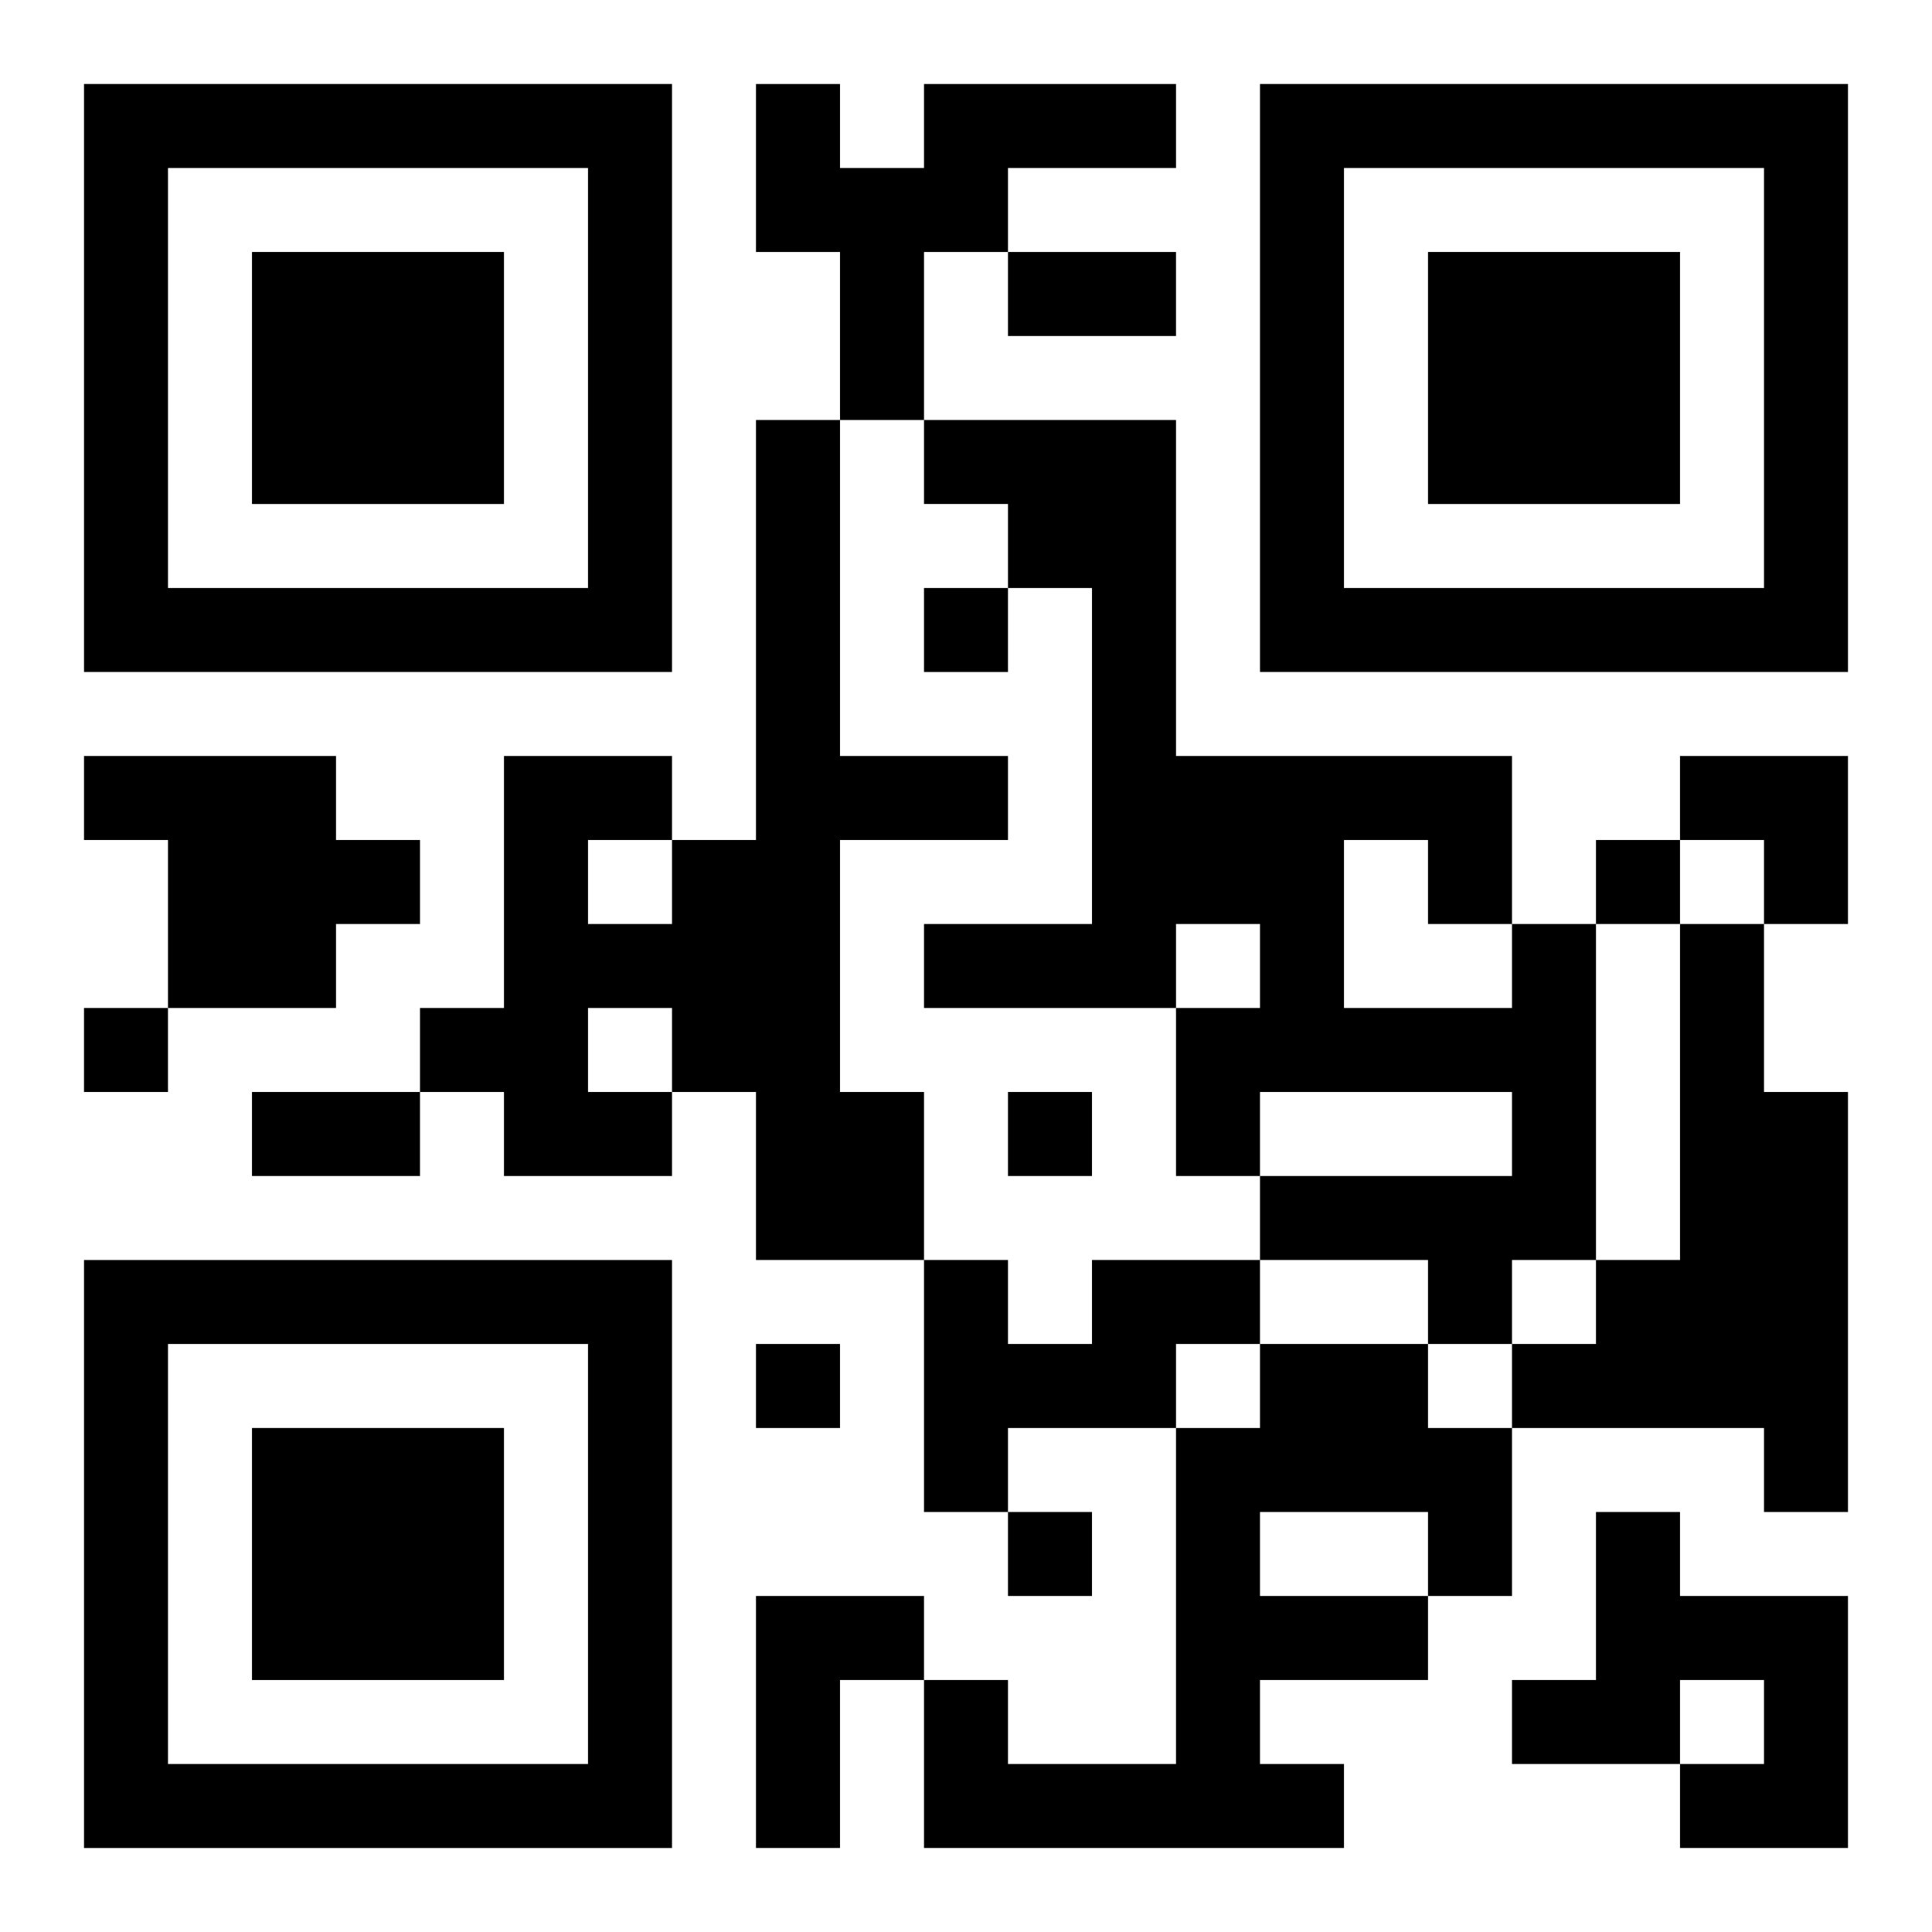
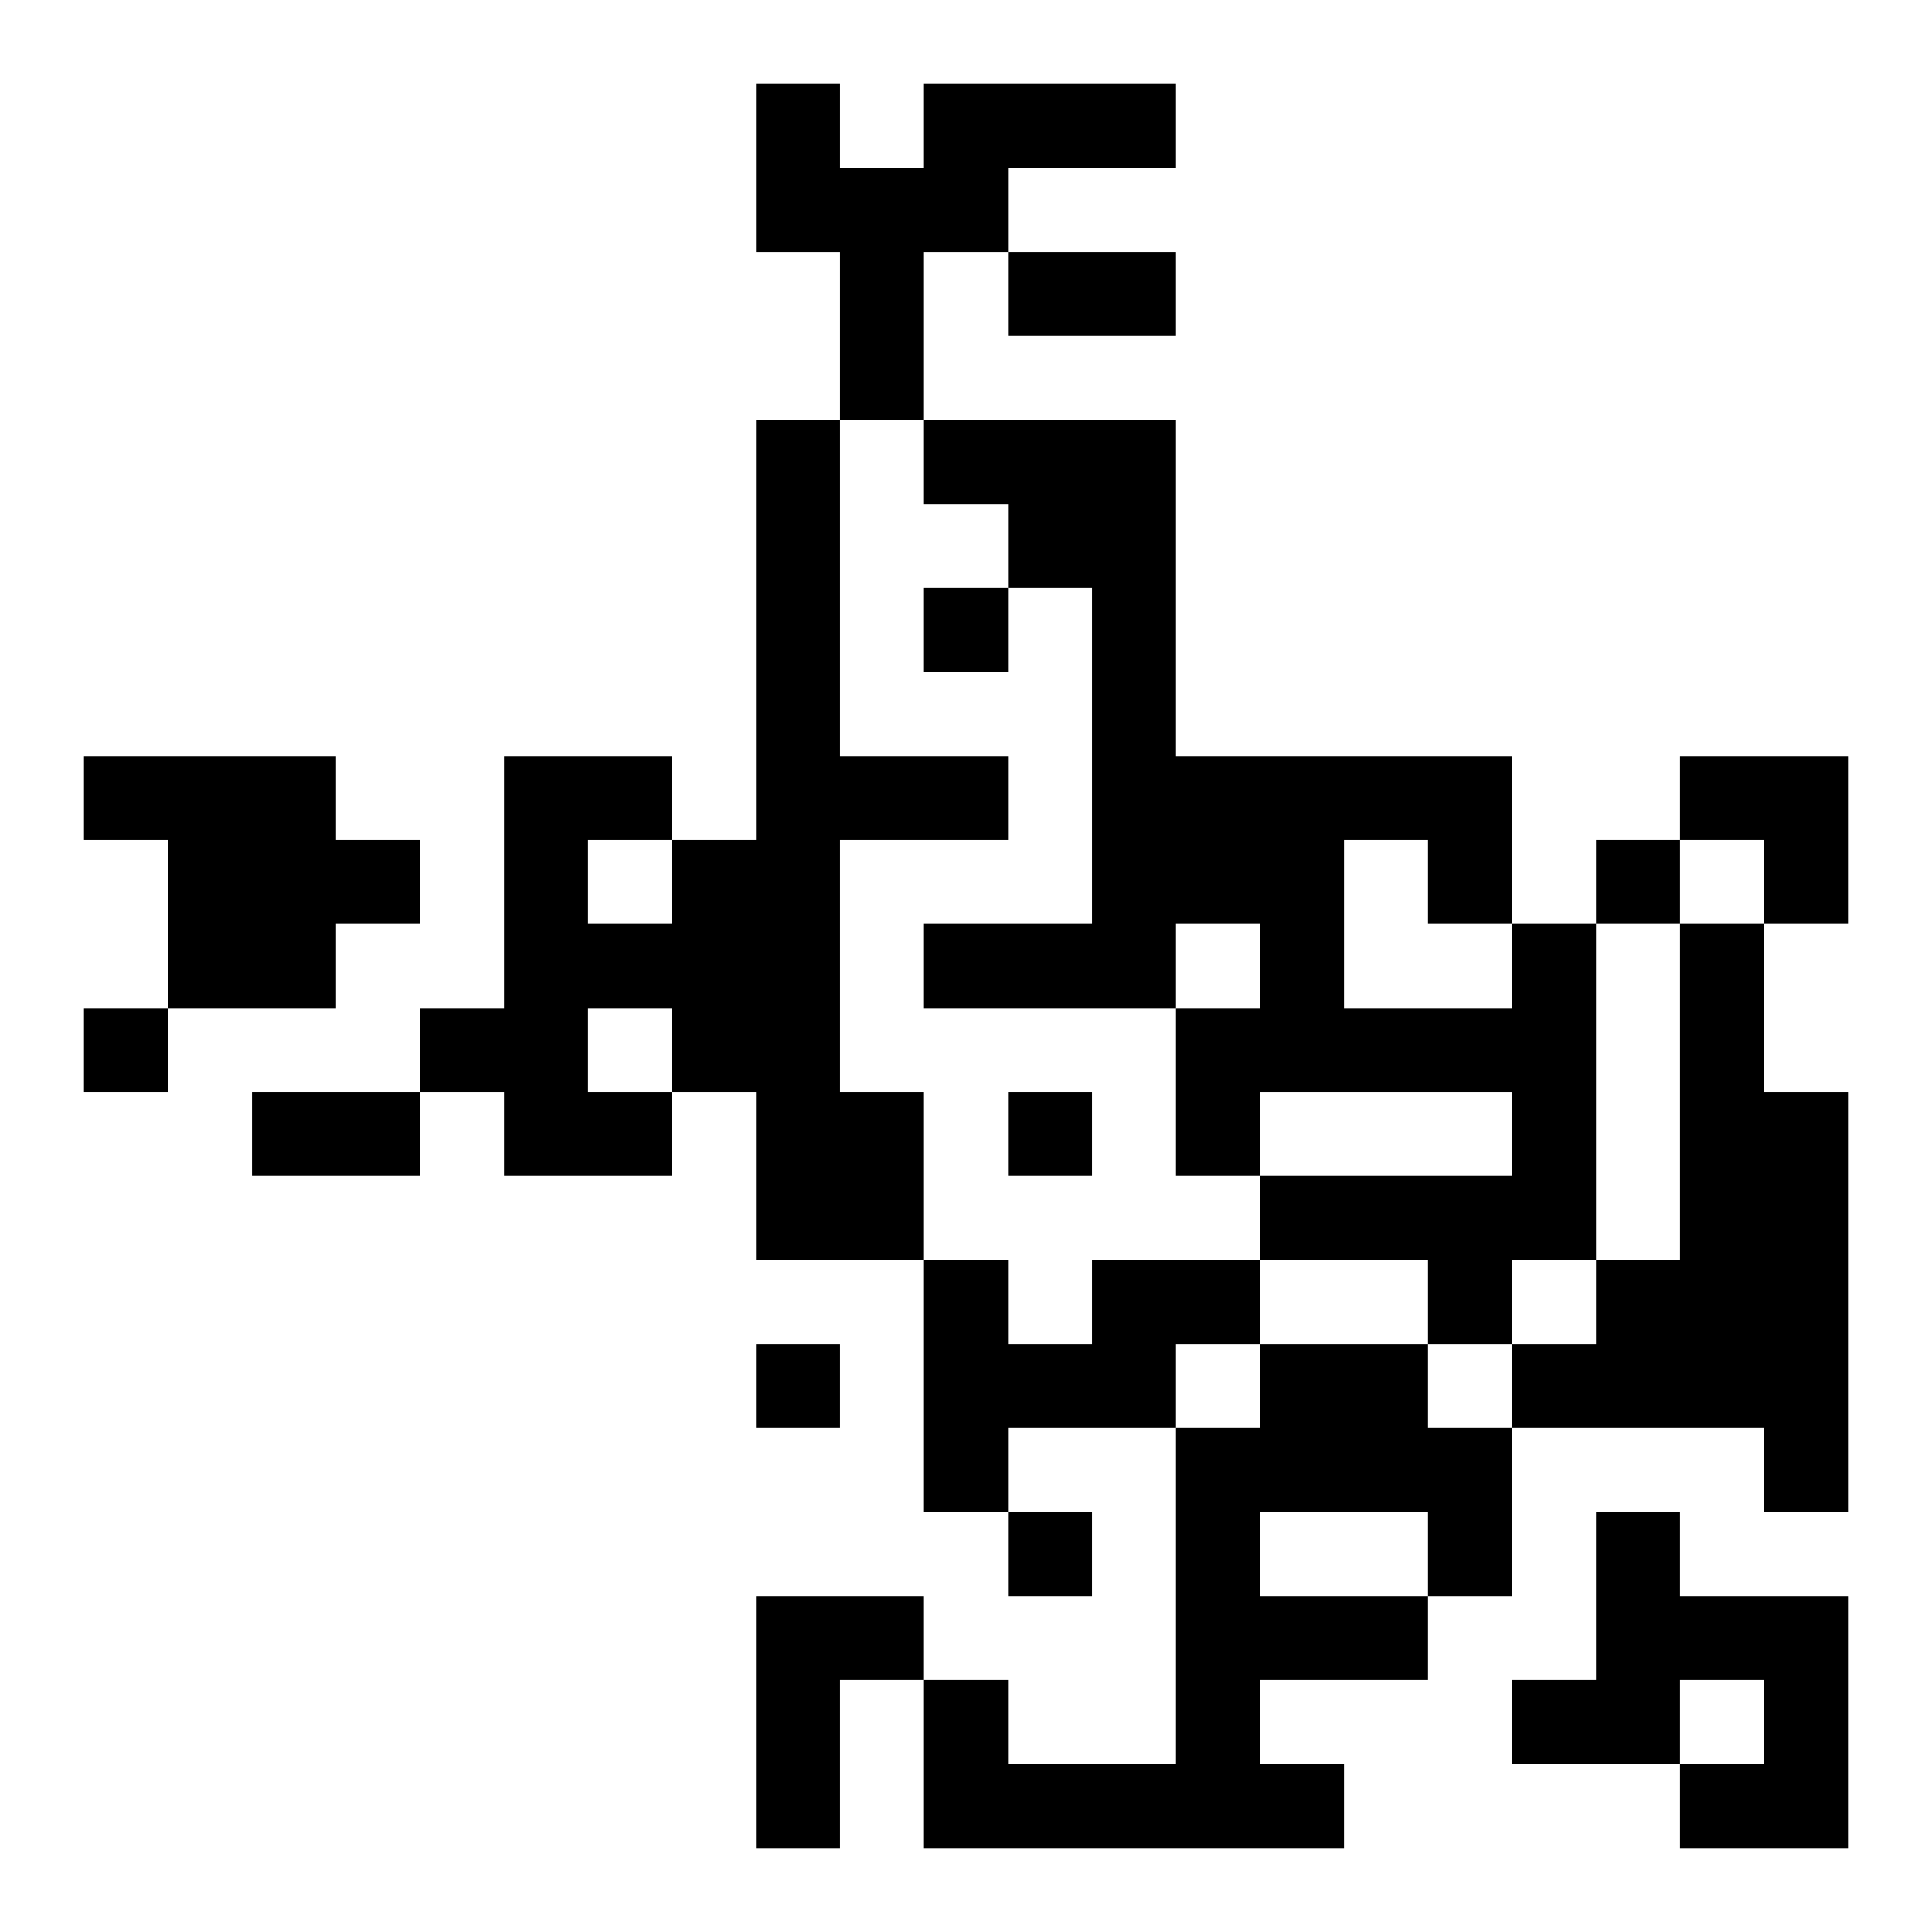
<svg xmlns="http://www.w3.org/2000/svg" xmlns:xlink="http://www.w3.org/1999/xlink" width="250" height="250" baseProfile="full" version="1.1" viewBox="-1 -1 23 23">
  <symbol id="a">
-     <path d="m0 7v7h7v-7h-7zm1 1h5v5h-5v-5zm1 1v3h3v-3h-3z" />
-   </symbol>
+     </symbol>
  <use y="-7" xlink:href="#a" />
  <use y="7" xlink:href="#a" />
  <use x="14" y="-7" xlink:href="#a" />
  <path d="m10 0h3v1h-2v1h-1v2h-1v-2h-1v-2h1v1h1v-1m-2 4h1v4h2v1h-2v3h1v2h-2v-2h-1v1h-2v-1h-1v-1h1v-3h2v1h1v-5m-2 5v1h1v-1h-1m0 2v1h1v-1h-1m-6-3h3v1h1v1h-1v1h-2v-2h-1v-1m17 2h1v4h-1v1h-1v-1h-2v-1h3v-1h-3v1h-1v-2h1v-1h-1v1h-3v-1h2v-4h-1v-1h-1v-1h3v4h4v2m-2-1v2h2v-1h-1v-1h-1m4 1h1v2h1v5h-1v-1h-3v-1h1v-1h1v-4m-7 4h2v1h-1v1h-2v1h-1v-3h1v1h1v-1m2 1h2v1h1v2h-1v1h-2v1h1v1h-5v-2h1v1h2v-4h1v-1m0 2v1h2v-1h-2m4 0h1v1h2v3h-2v-1h1v-1h-1v1h-2v-1h1v-2m-10 1h2v1h-1v2h-1v-3m2-12v1h1v-1h-1m8 3v1h1v-1h-1m-18 2v1h1v-1h-1m11 1v1h1v-1h-1m-3 3v1h1v-1h-1m3 2v1h1v-1h-1m0-15h2v1h-2v-1m-9 10h2v1h-2v-1m17-4h2v2h-1v-1h-1z" />
</svg>